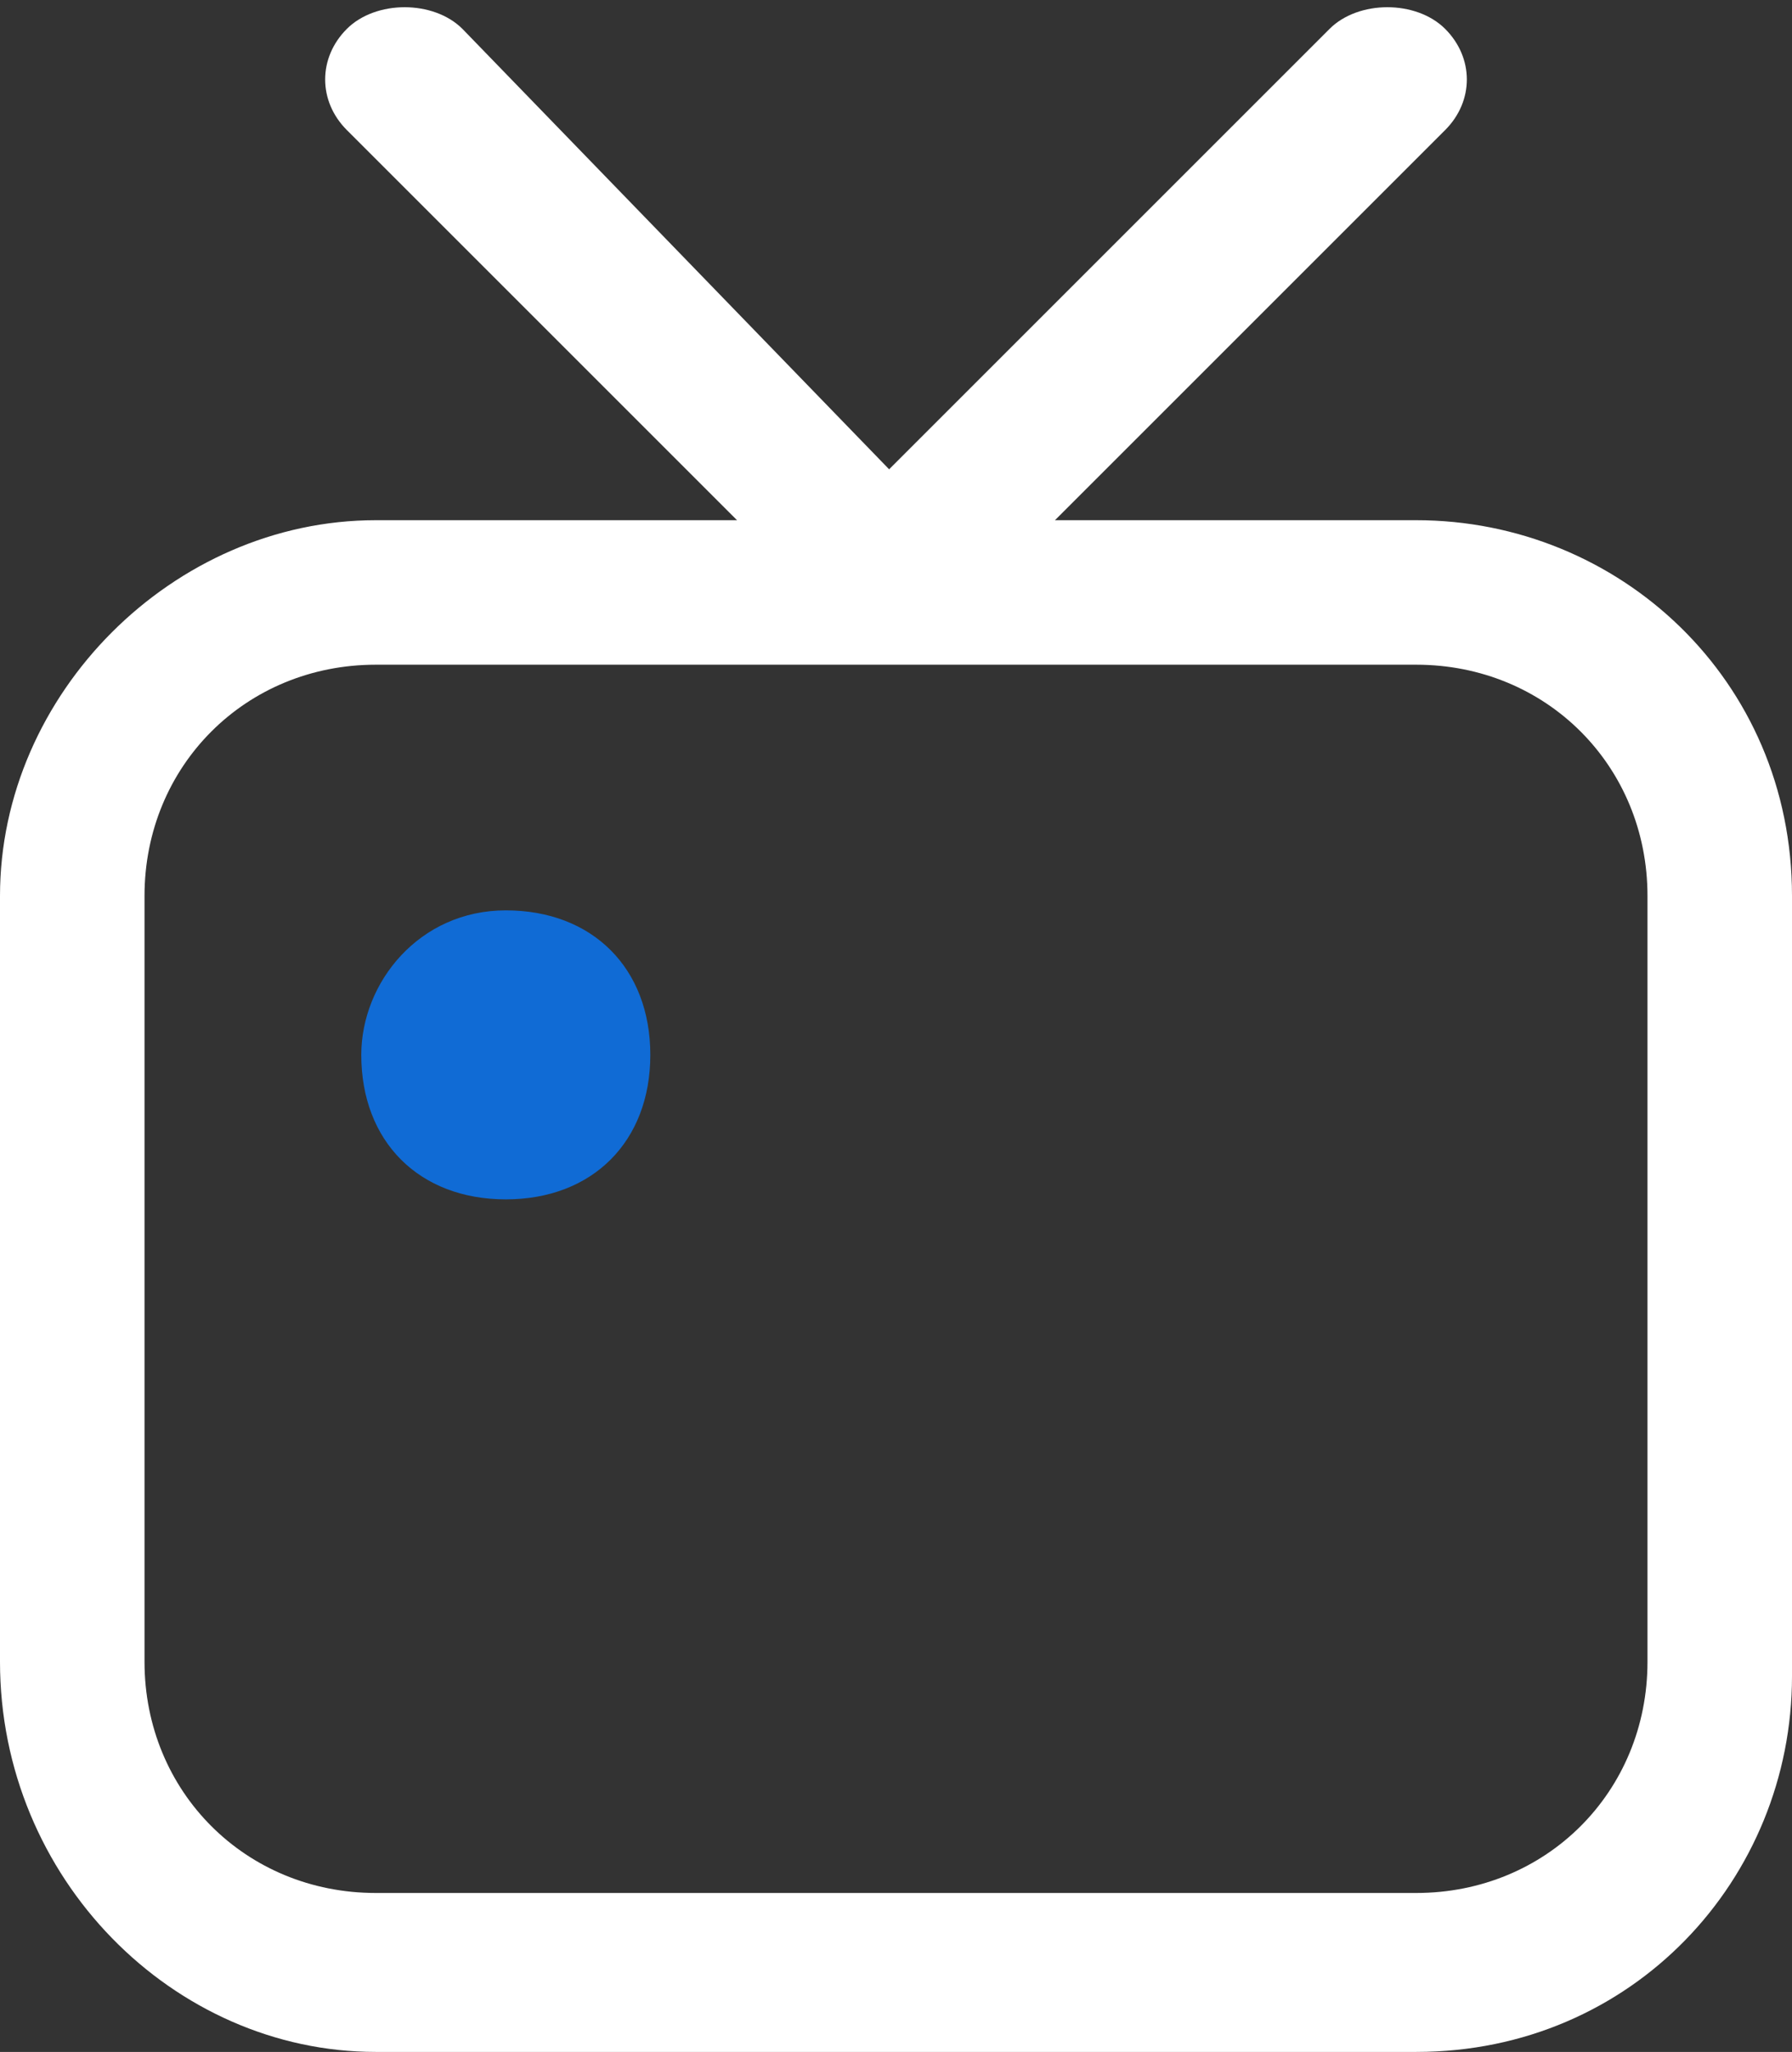
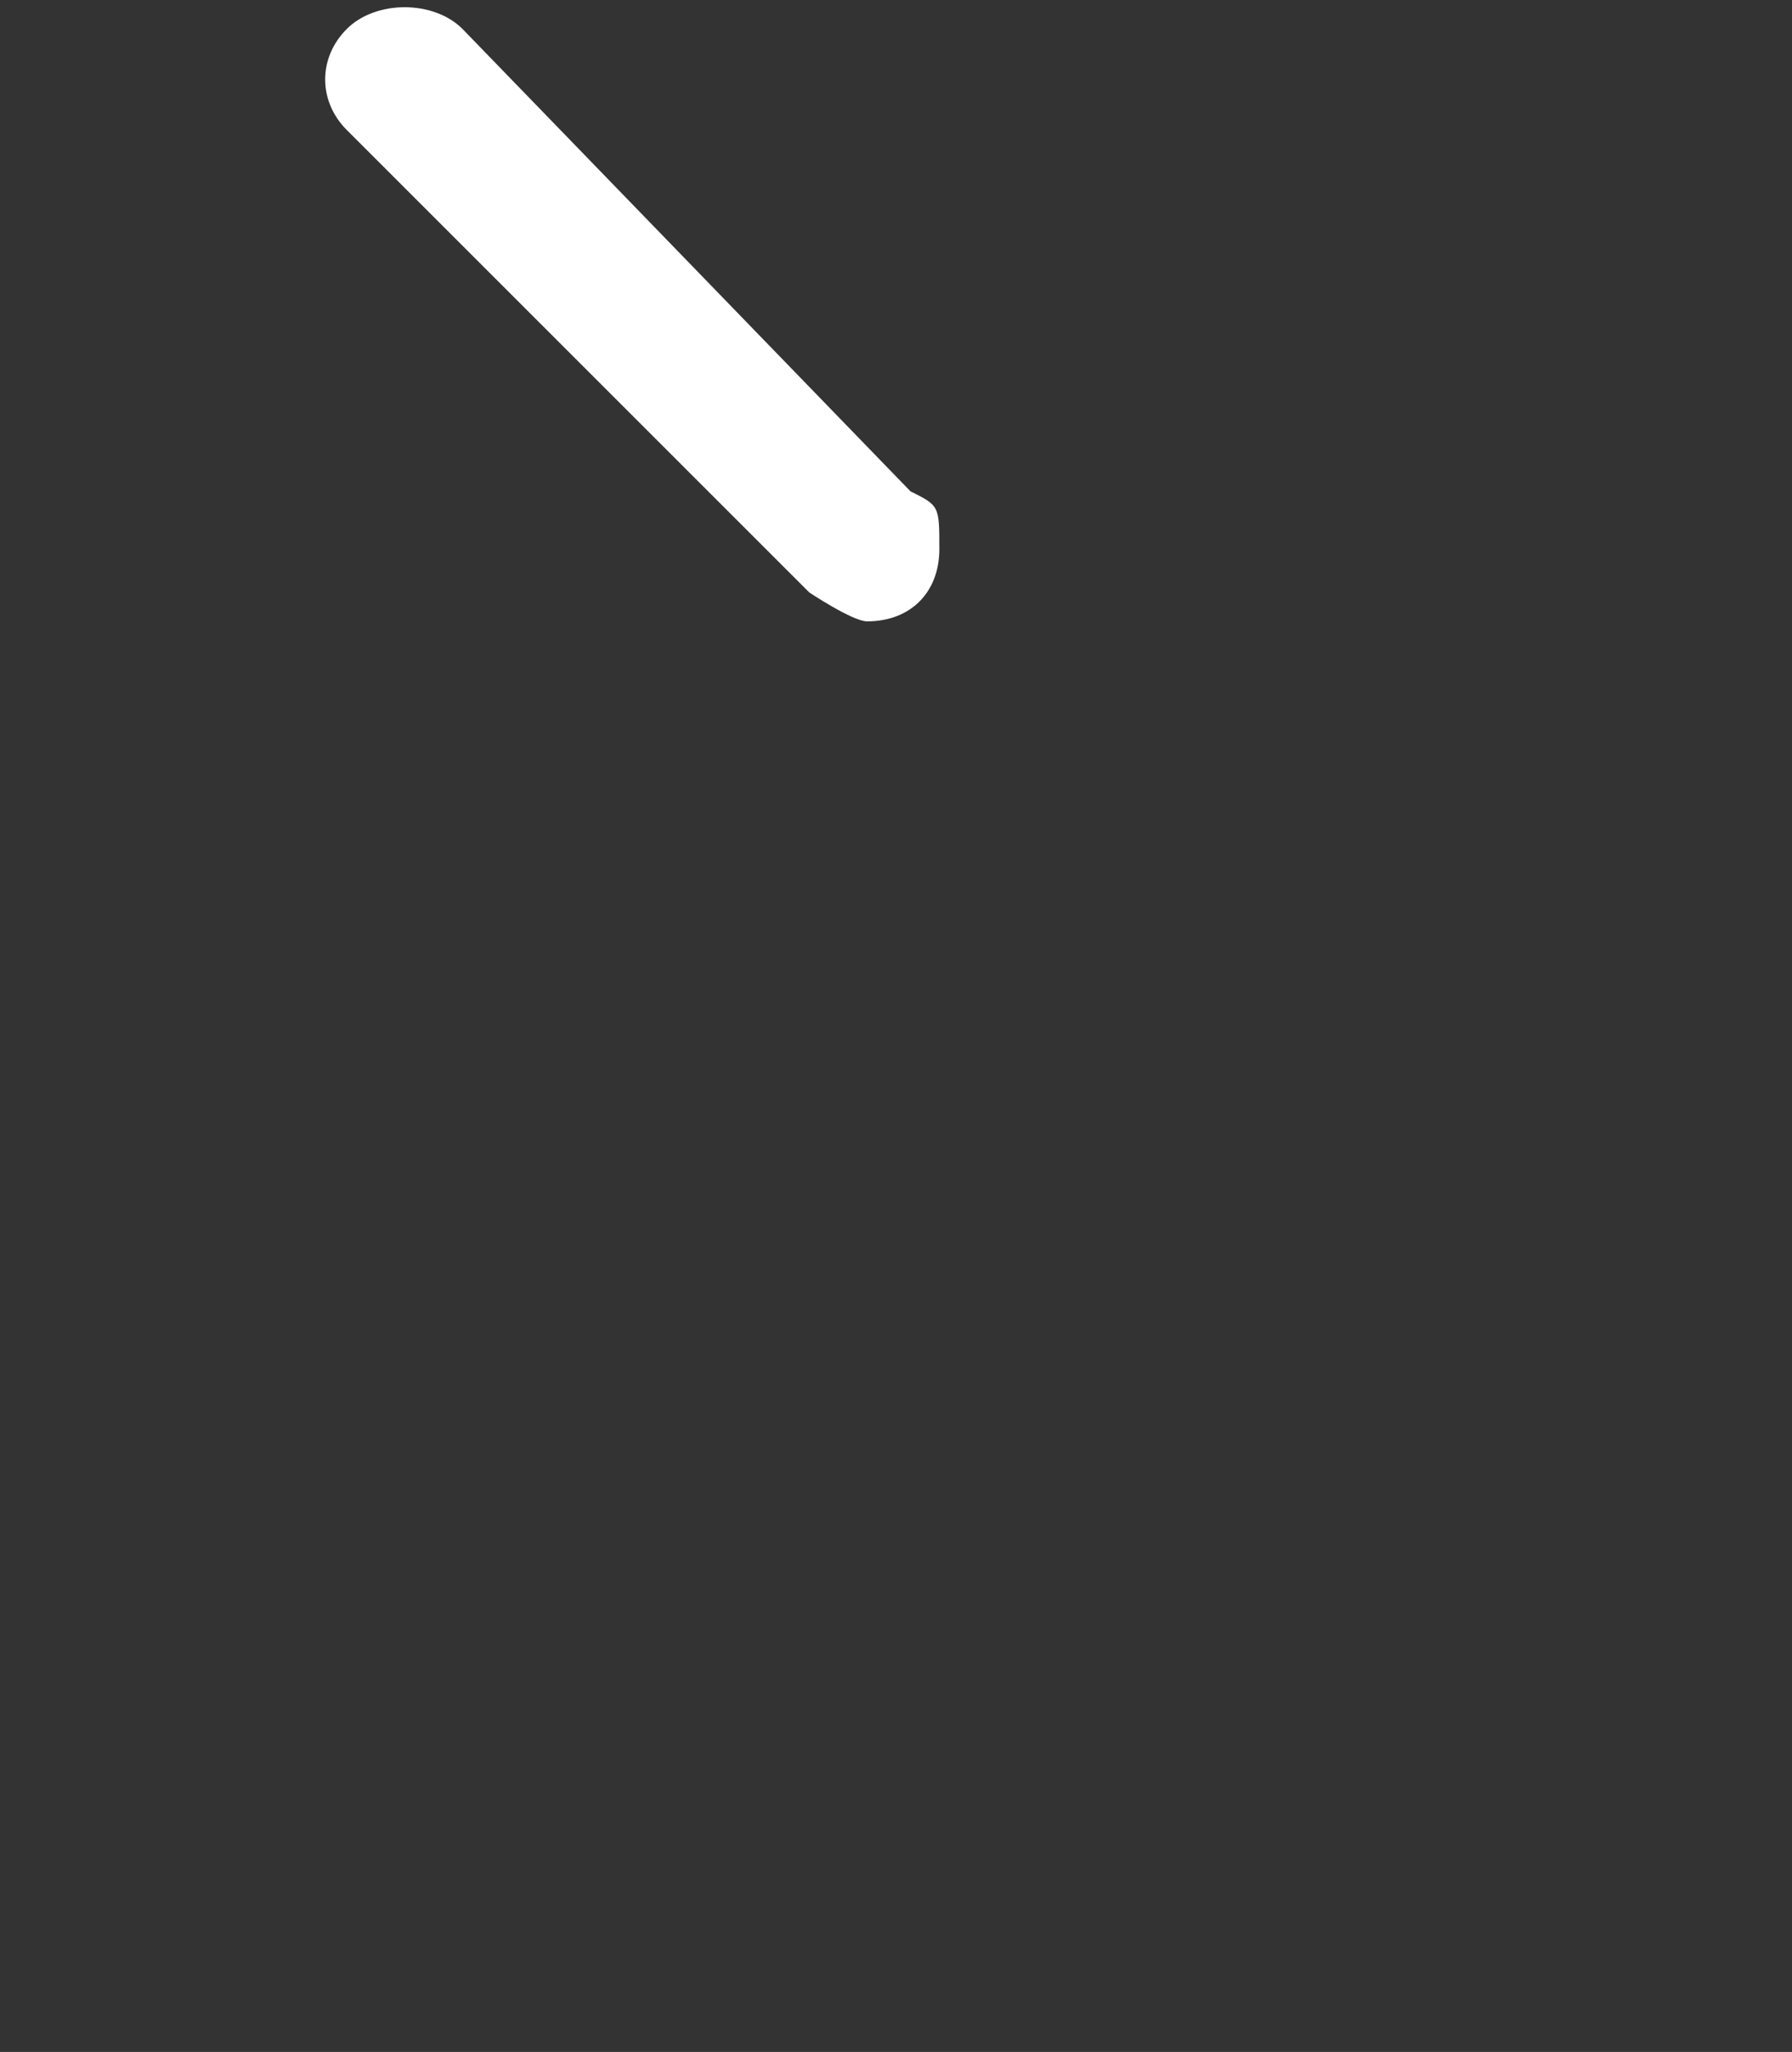
<svg xmlns="http://www.w3.org/2000/svg" version="1.1" viewBox="0 0 12.4 14.2">
  <rect x="0" y="0" width="12.4" height="14.2" fill="#333333" stroke="none" />
  <defs>
    <style>
      .cls-1 {
        fill: #fff;
      }

      .cls-2 {
        fill: #106bd5;
      }
    </style>
  </defs>
  <g>
    <g id="Layer_1">
      <g id="Shows_-_Icon">
-         <path id="Path_106" class="cls-1" d="M2.6,14.2h7.2c1.5,0,2.6-1.2,2.6-2.6v-5.4c0-1.5-1.2-2.6-2.6-2.6H2.6c-1.4,0-2.6,1.2-2.6,2.6v5.3c0,1.5,1.2,2.7,2.6,2.7M9.8,4.6c.9,0,1.6.7,1.6,1.6v5.3c0,.9-.7,1.6-1.6,1.6H2.6c-.9,0-1.6-.7-1.6-1.6v-5.3c0-.9.7-1.6,1.6-1.6h7.2Z" />
-         <path id="Path_107" class="cls-1" d="M6.4,4.3c0,0,.3,0,.4-.2l3.2-3.2c.2-.2.2-.5,0-.7s-.6-.2-.8,0l-3.2,3.2c-.2.2-.2.5,0,.7s.3.2.4.2" />
        <path id="Path_108" class="cls-1" d="M6,4.3c.3,0,.5-.2.5-.5s0-.3-.2-.4L3.2.2c-.2-.2-.6-.2-.8,0-.2.2-.2.5,0,.7l3.2,3.2c0,0,.3.2.4.2" />
-         <path id="Path_109" class="cls-2" d="M2.5,7.3c0-.5.4-1,1-1s1,.4,1,1-.4,1-1,1-1-.4-1-1h0" />
      </g>
    </g>
  </g>
</svg>